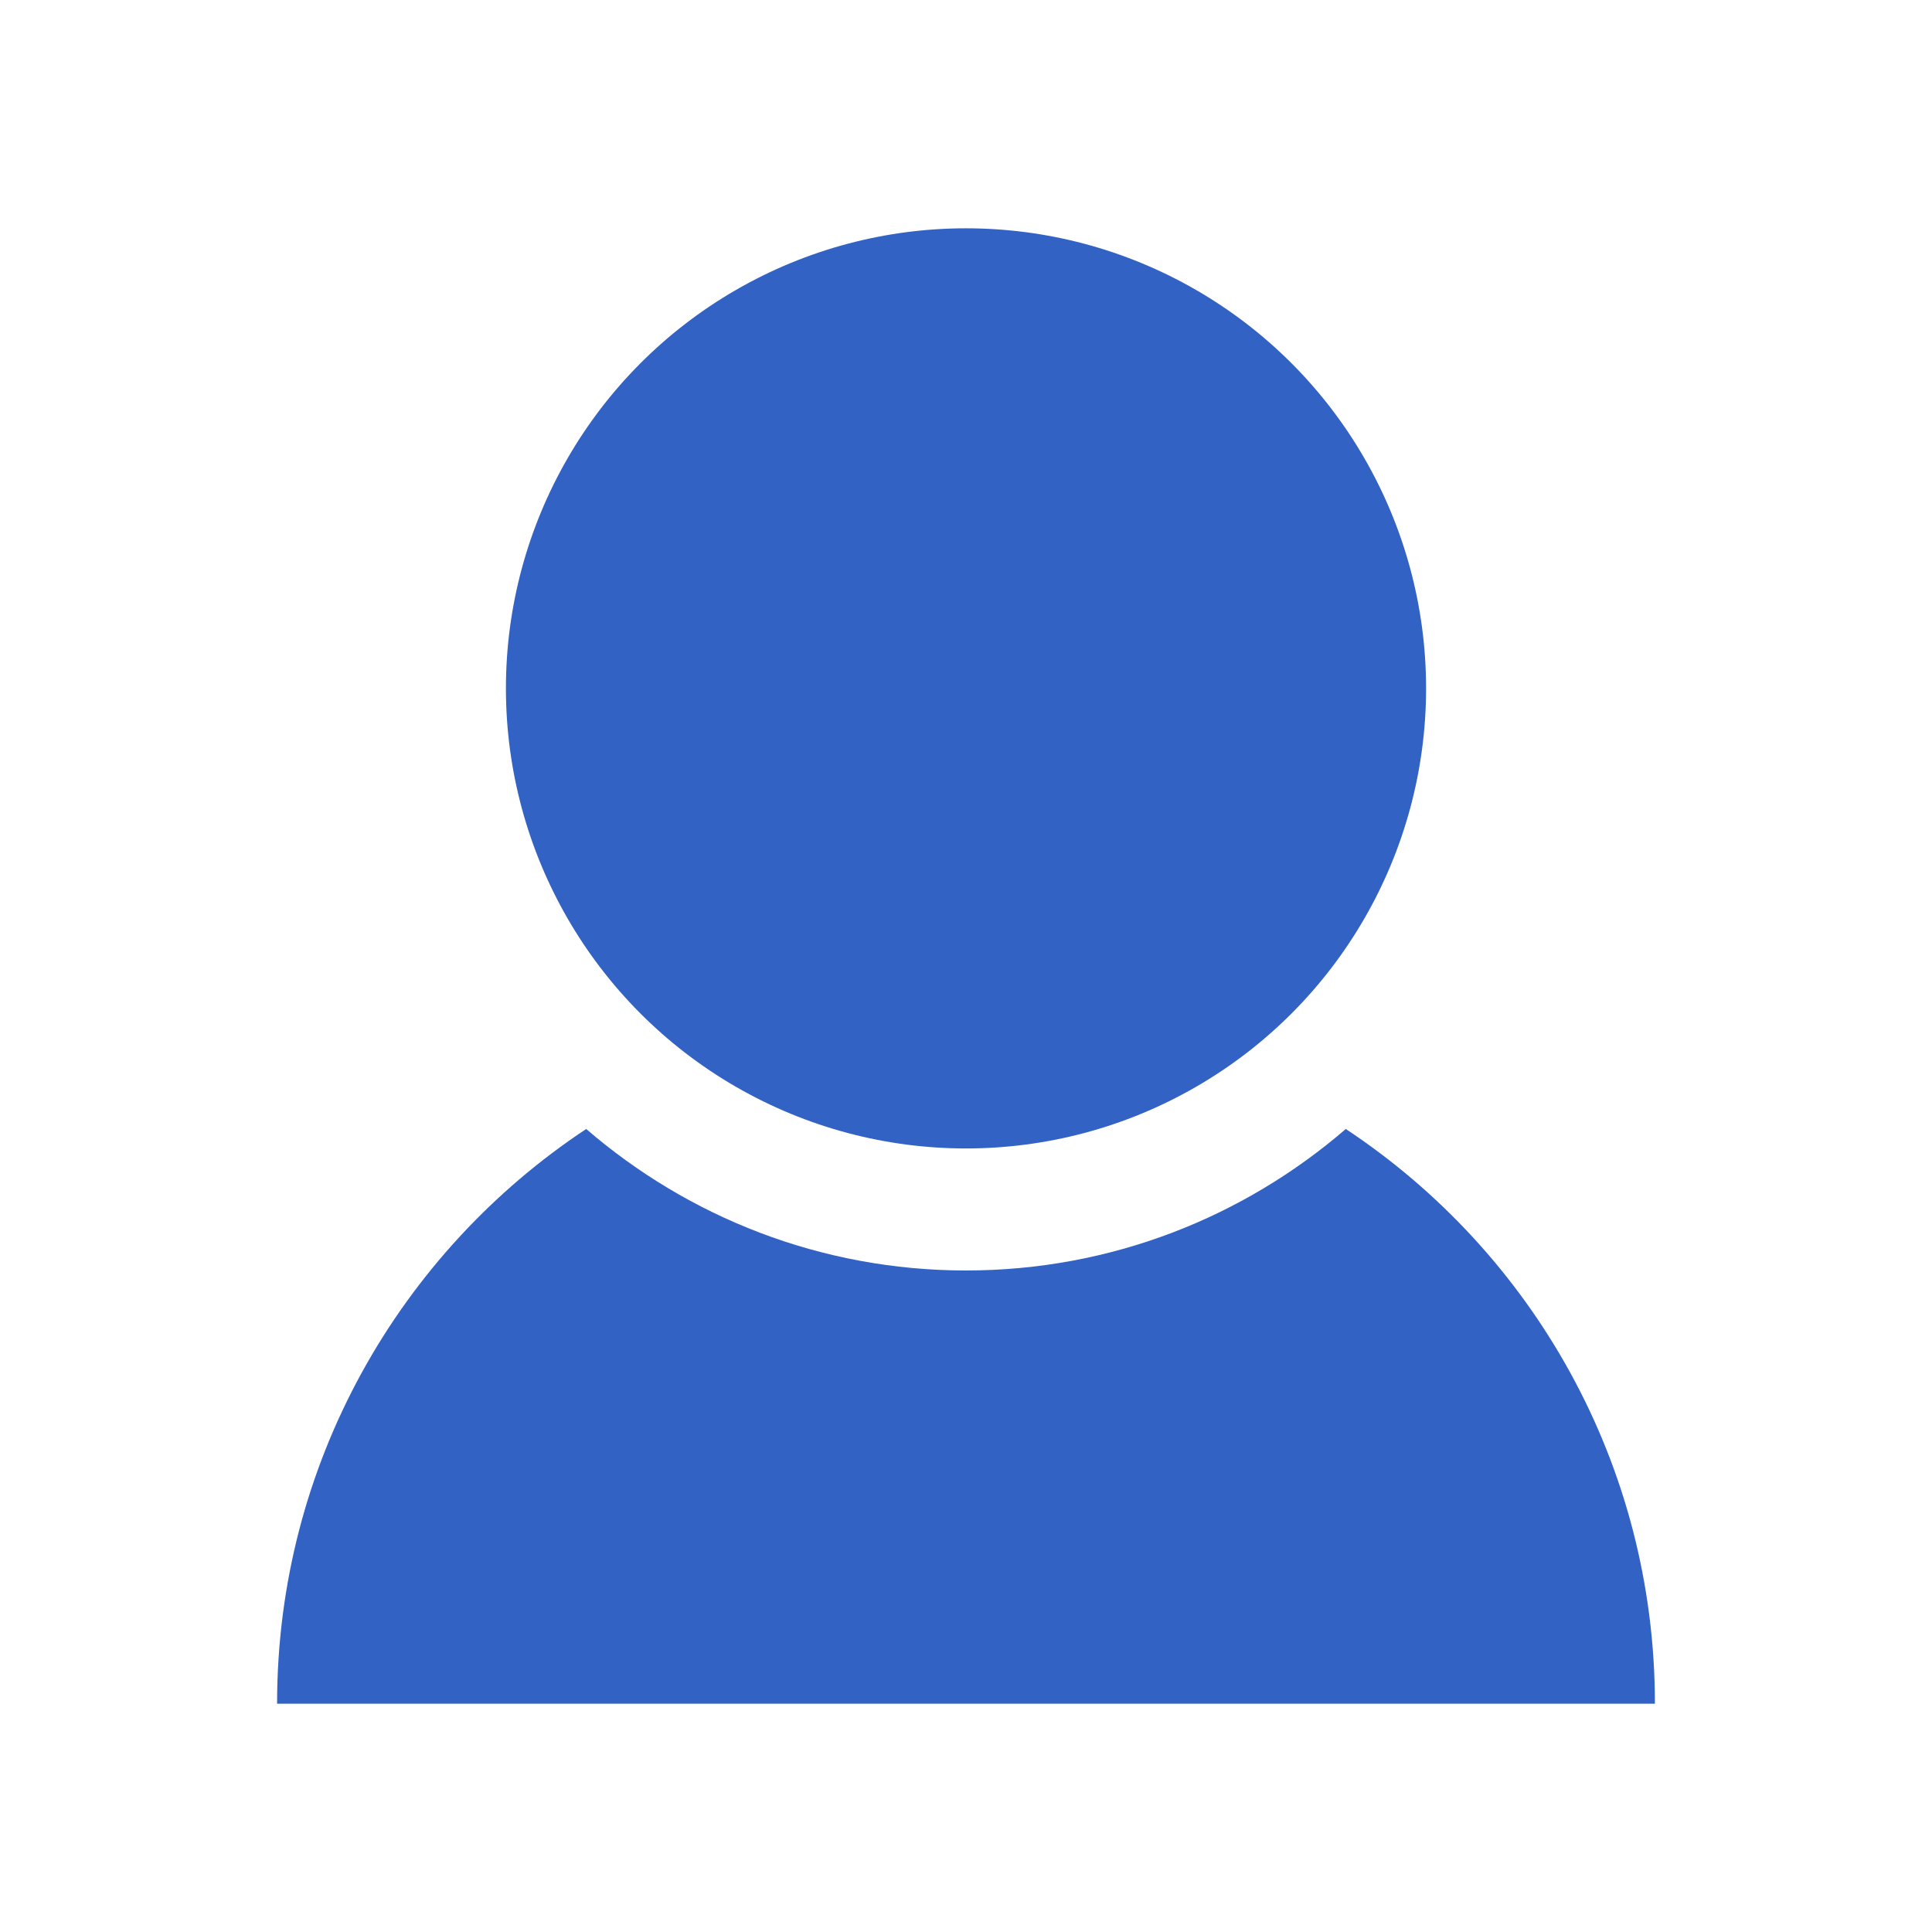
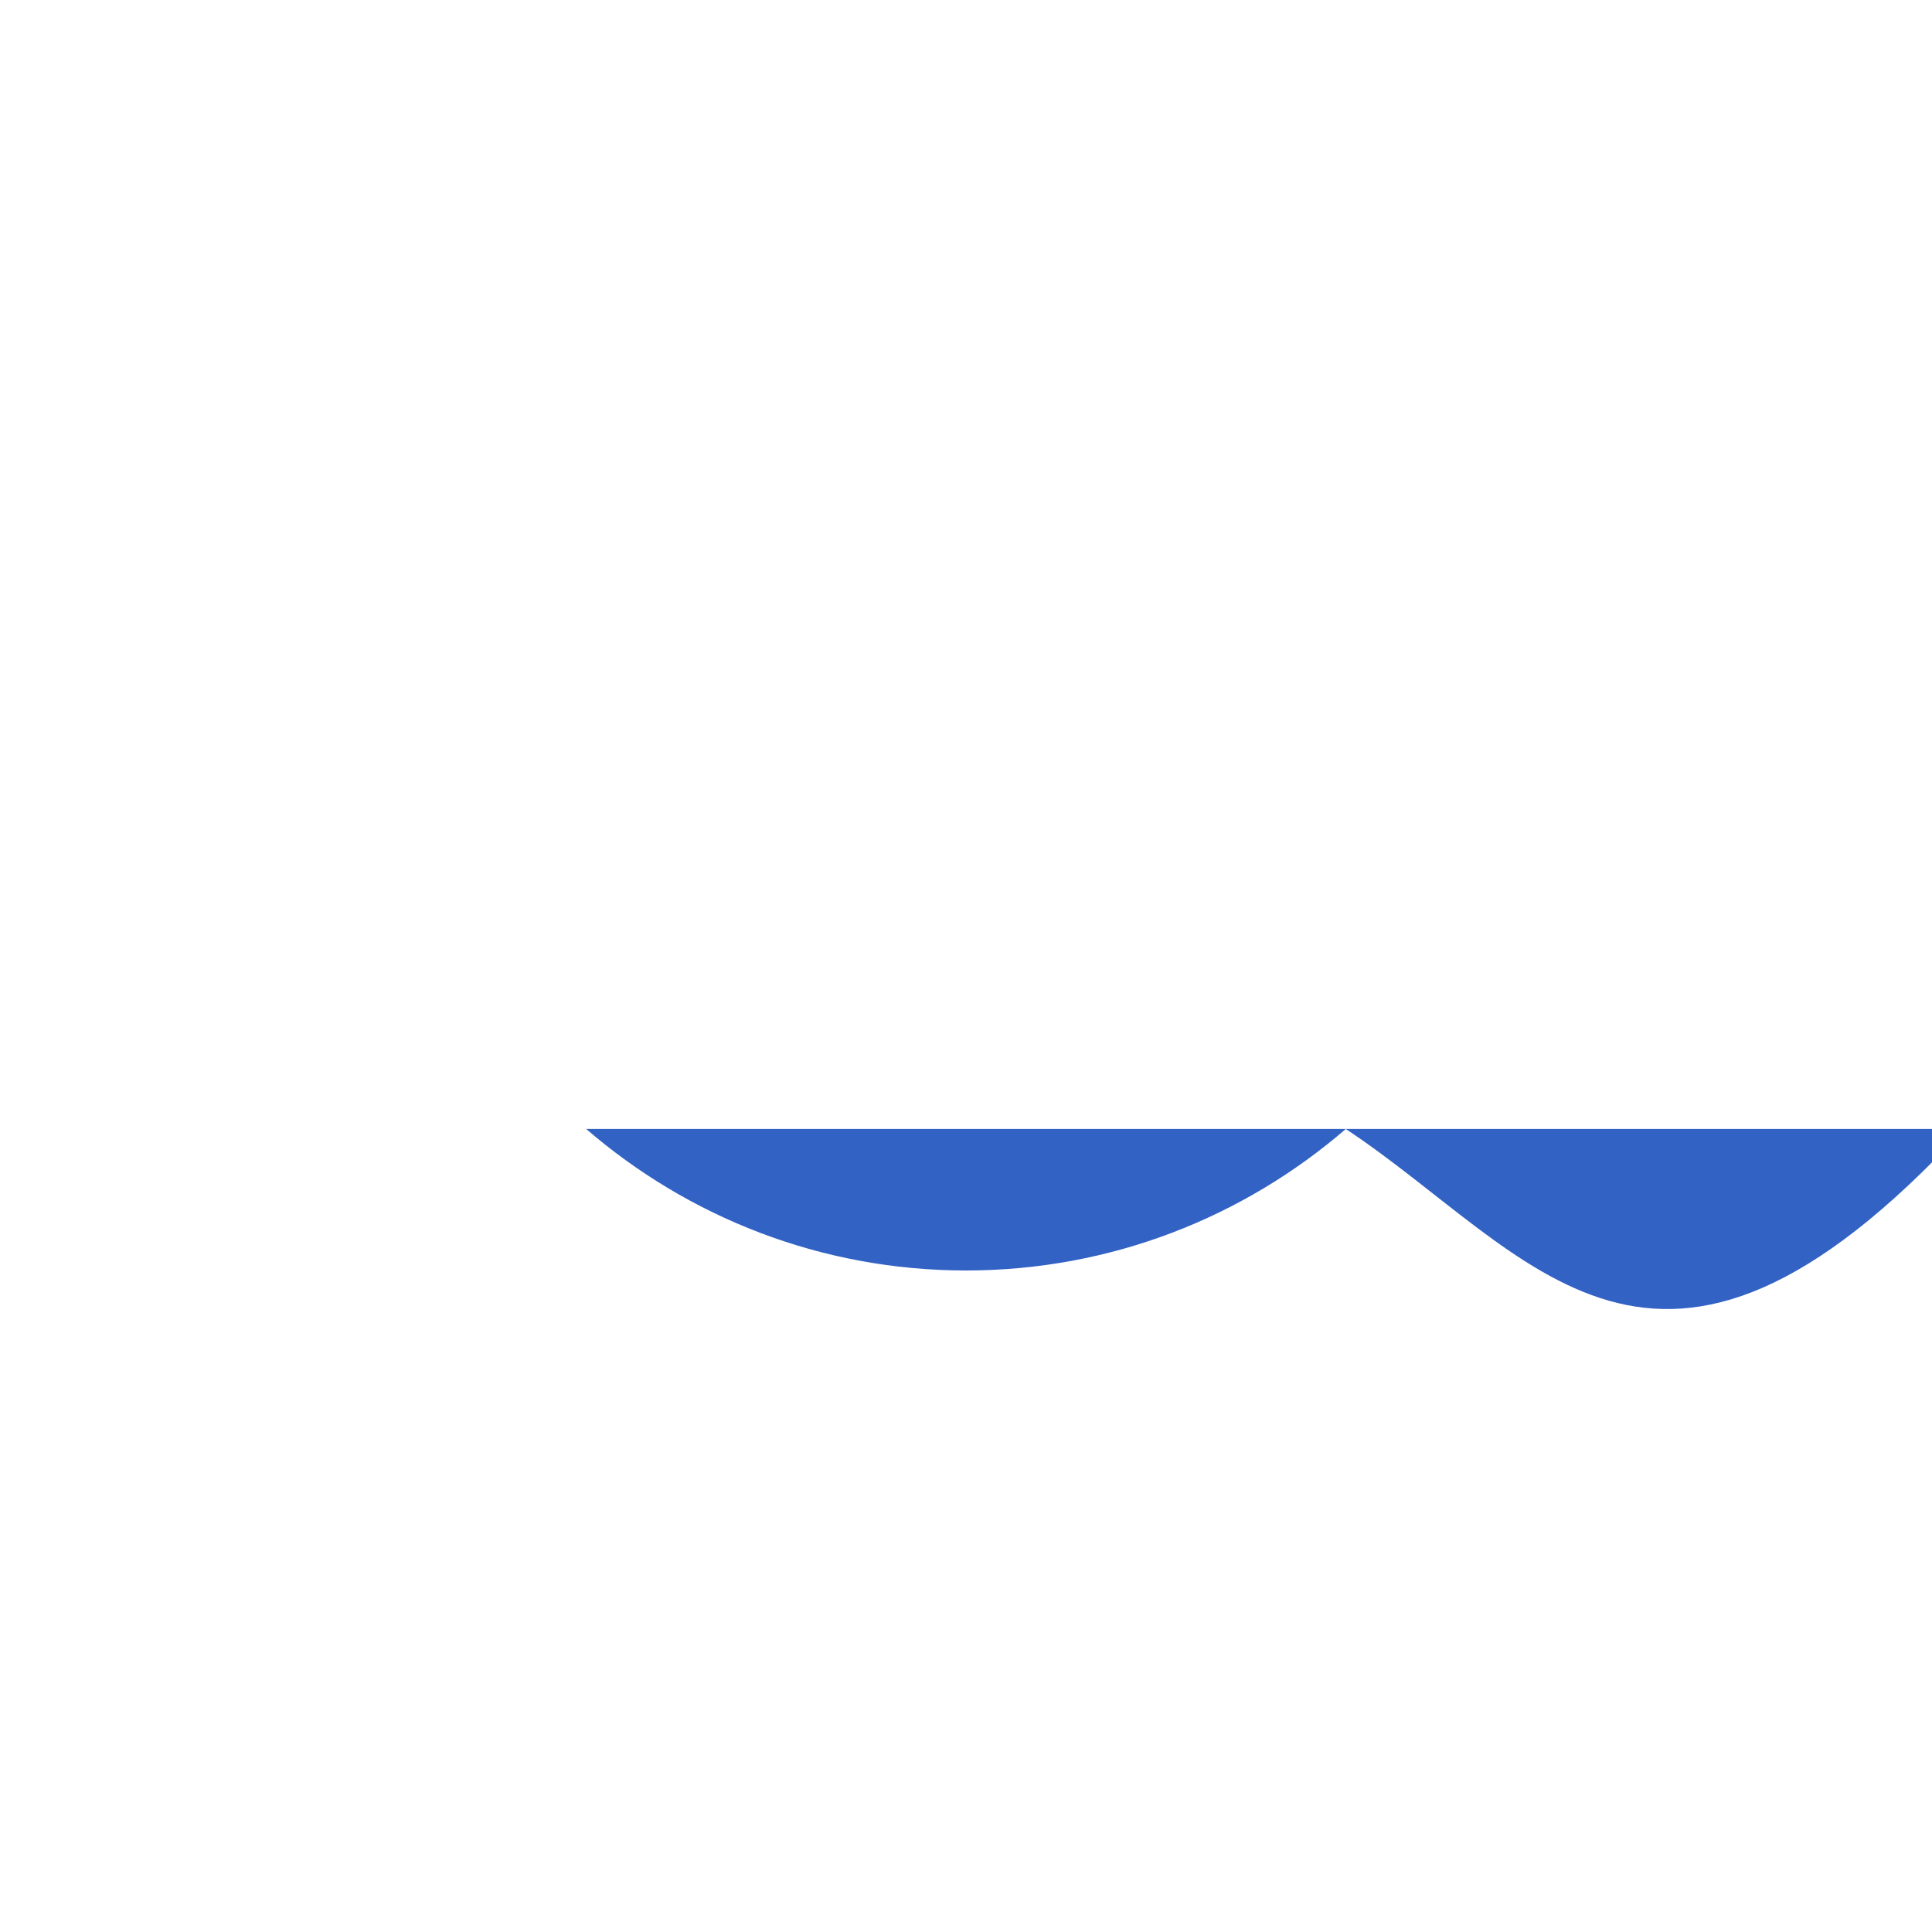
<svg xmlns="http://www.w3.org/2000/svg" height="100px" width="100px" fill="#3362C5" version="1.1" x="0px" y="0px" viewBox="0 0 95 95" enable-background="new 0 0 95 95" xml:space="preserve">
  <g>
-     <circle cx="47.5" cy="33.849" r="22.623" />
-     <path d="M66.175,55.514c-5.017,4.33-11.543,6.958-18.675,6.958s-13.658-2.628-18.675-6.958c-9.157,6.063-15.2,16.454-15.2,28.26   h67.75C81.375,71.968,75.332,61.577,66.175,55.514z" />
+     <path d="M66.175,55.514c-5.017,4.33-11.543,6.958-18.675,6.958s-13.658-2.628-18.675-6.958h67.75C81.375,71.968,75.332,61.577,66.175,55.514z" />
  </g>
</svg>